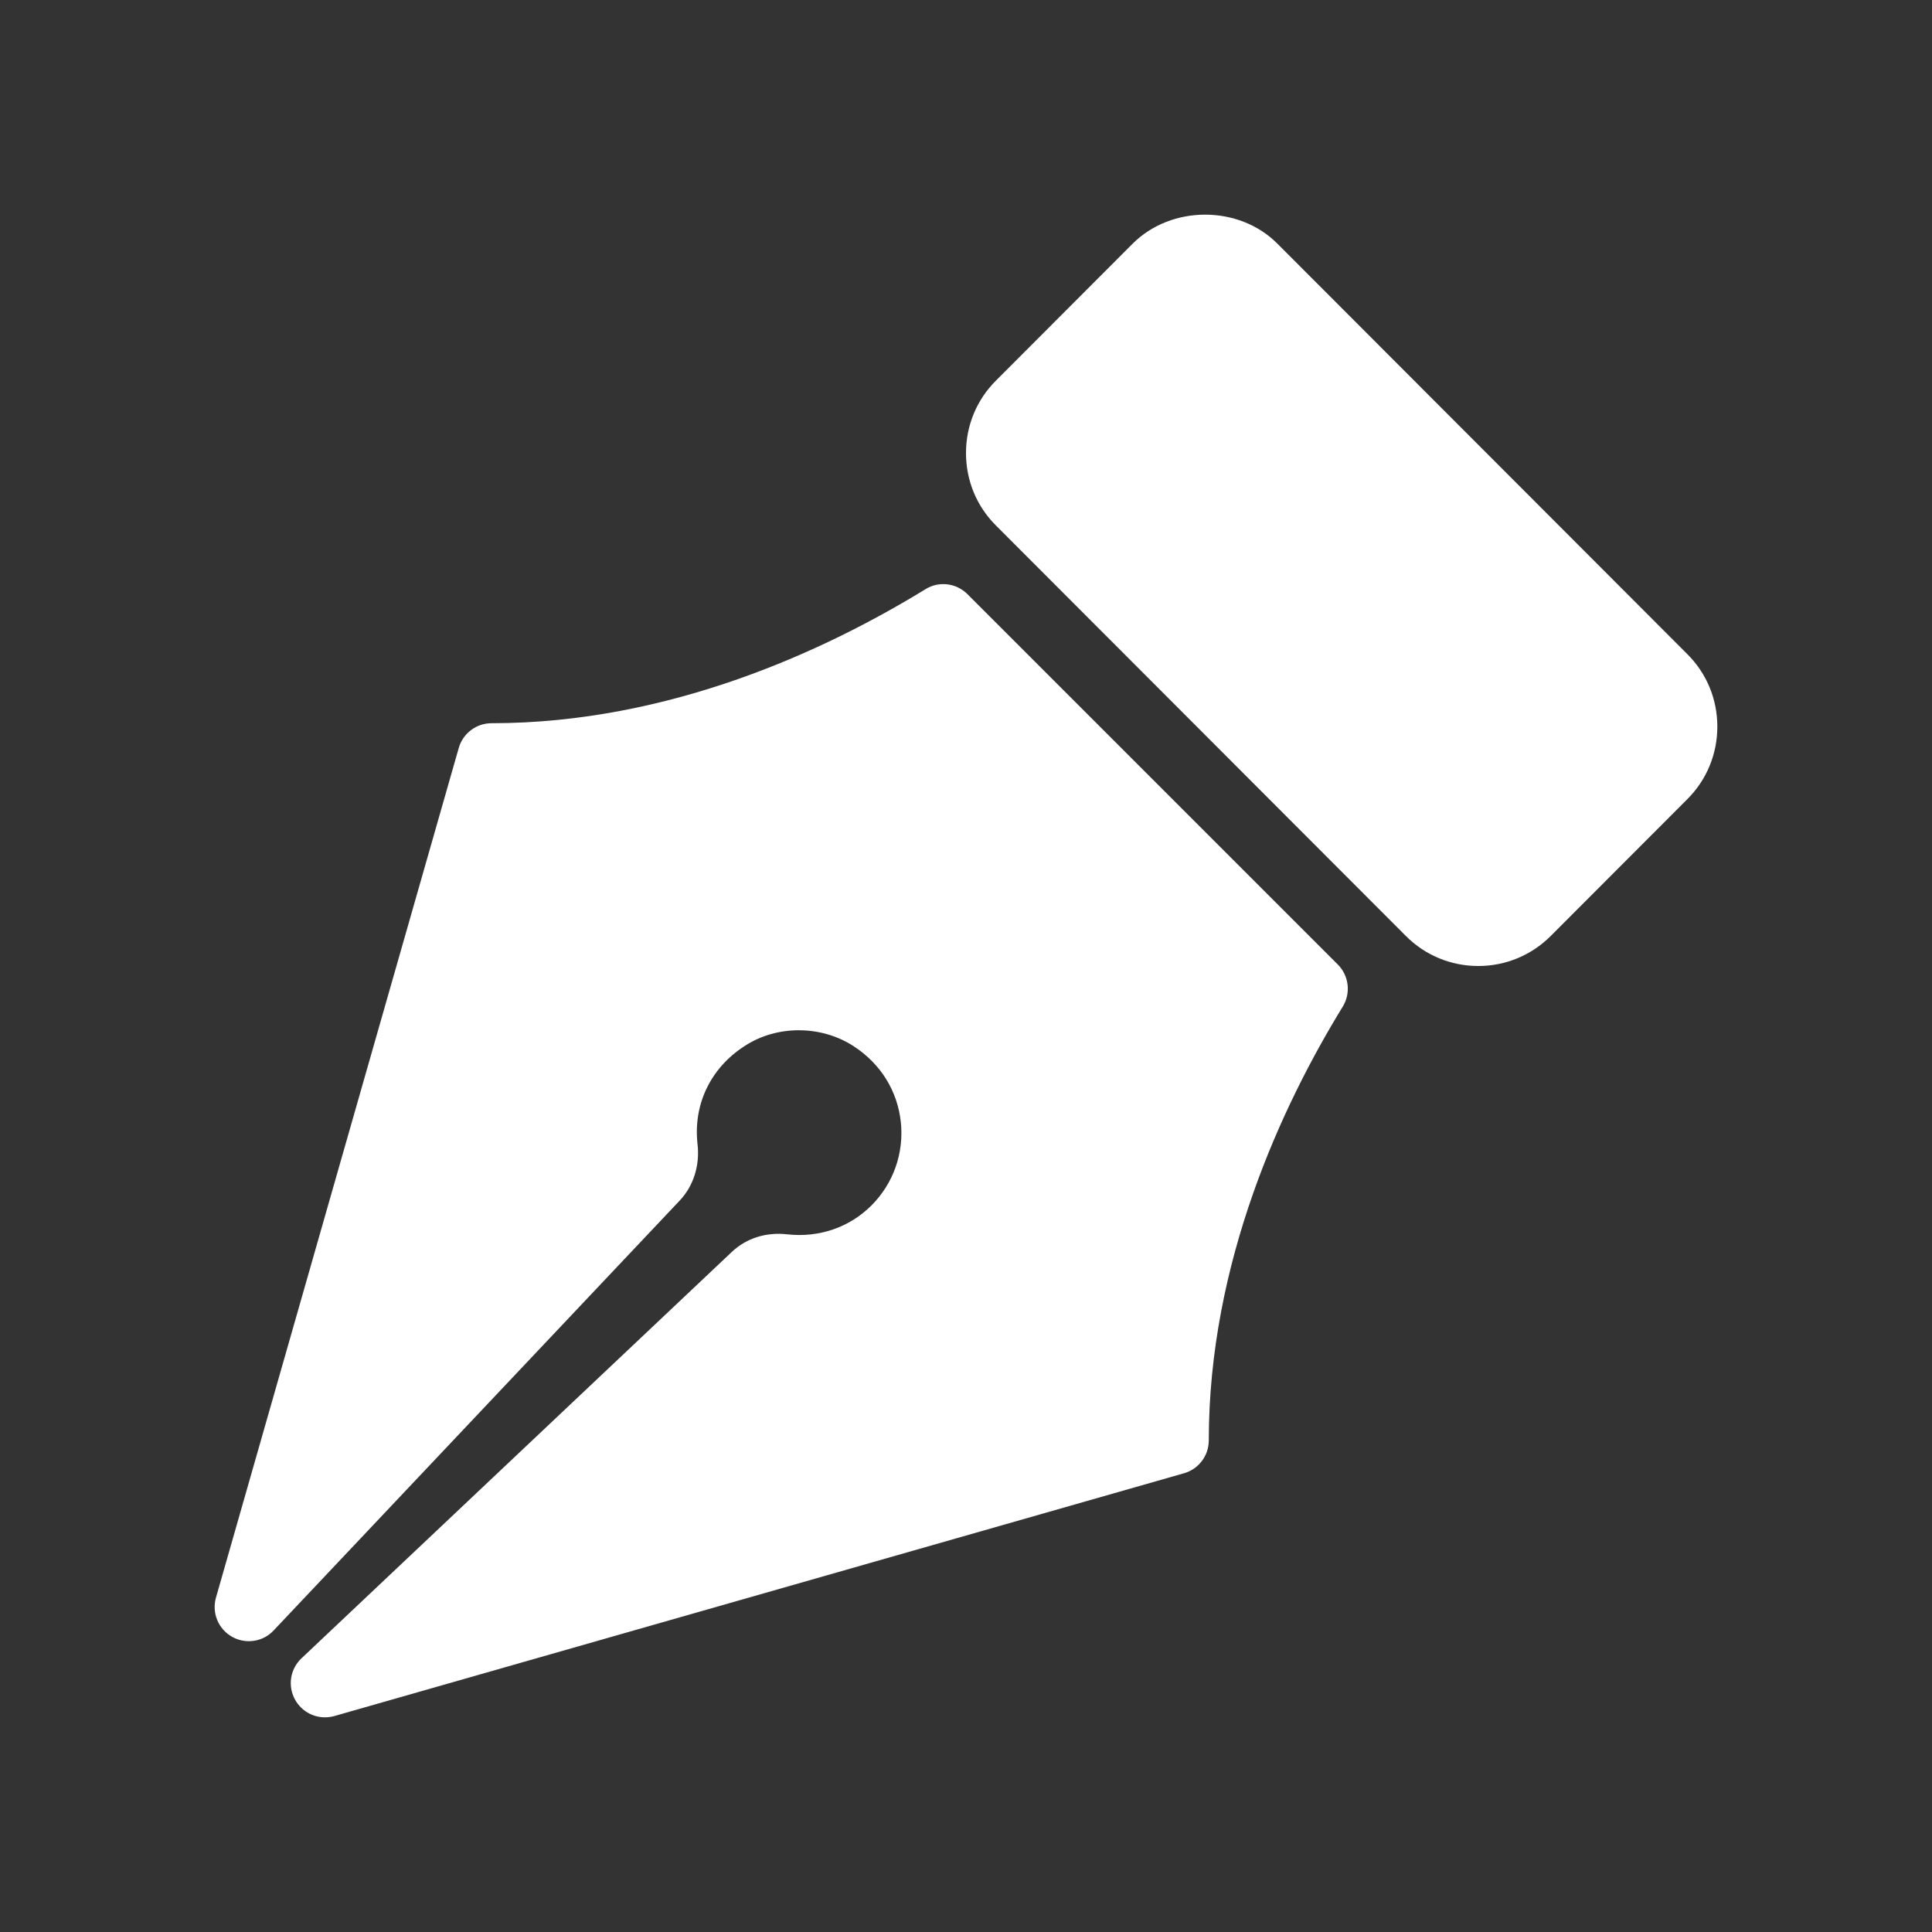
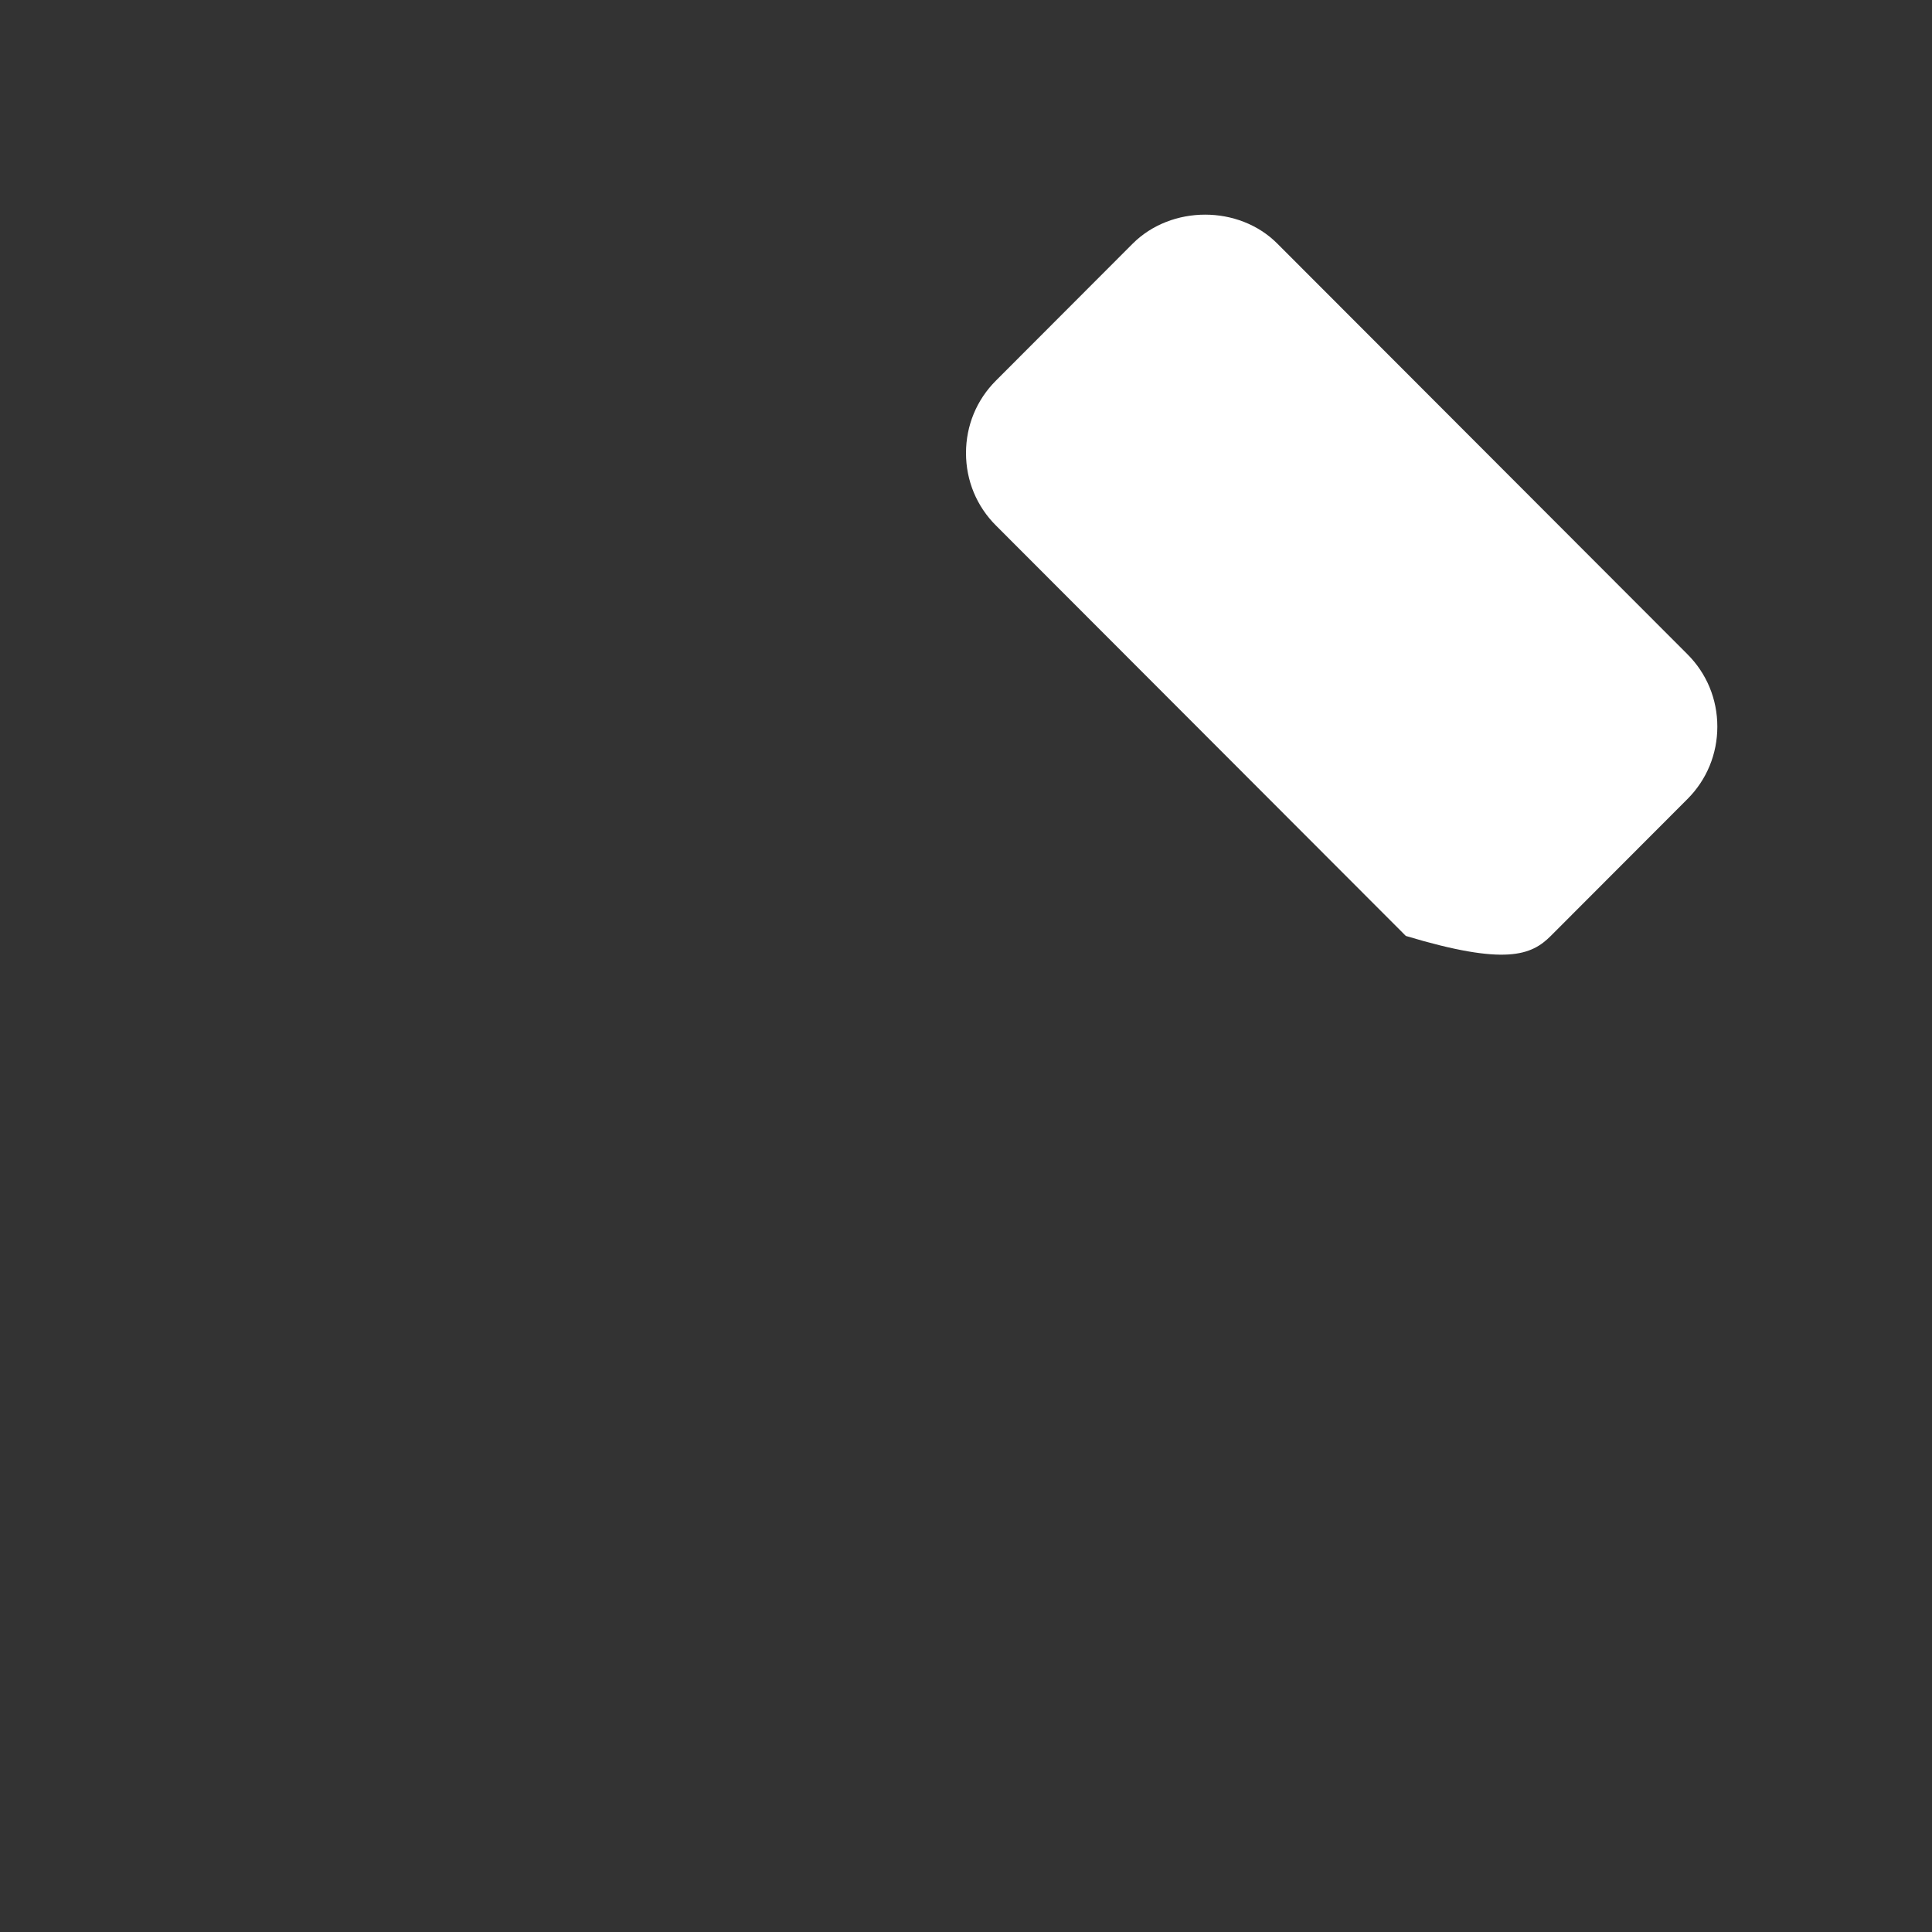
<svg xmlns="http://www.w3.org/2000/svg" width="18" height="18" viewBox="0 0 18 18" fill="none">
  <rect x="0" y="0" width="18" height="18" fill="#333333" stroke="none" />
-   <path d="M15.72 6.094L11.902 2.271C11.543 1.909 10.912 1.91 10.552 2.271L9.28 3.545C9.099 3.725 9 3.965 9 4.221C9 4.477 9.099 4.717 9.28 4.897L13.098 8.72C13.277 8.9 13.517 9 13.773 9C14.028 9 14.268 8.9 14.448 8.72L15.72 7.446C15.901 7.266 16 7.025 16 6.77C16 6.514 15.901 6.274 15.72 6.094Z" fill="white" />
-   <path d="M9.014 5.536C8.909 5.431 8.747 5.412 8.623 5.489C7.694 6.059 6.238 6.738 4.58 6.738C4.438 6.738 4.313 6.832 4.274 6.969L2.012 14.885C1.972 15.026 2.033 15.176 2.161 15.249C2.288 15.321 2.449 15.298 2.549 15.191L6.334 11.184C6.461 11.049 6.521 10.859 6.499 10.662C6.455 10.278 6.631 9.928 6.969 9.726C7.266 9.549 7.66 9.557 7.953 9.747C8.206 9.912 8.362 10.164 8.393 10.456C8.423 10.744 8.323 11.027 8.119 11.231C7.914 11.436 7.63 11.533 7.336 11.5C7.136 11.477 6.952 11.537 6.817 11.665L2.809 15.45C2.702 15.551 2.678 15.711 2.751 15.839C2.809 15.94 2.915 16 3.027 16C3.056 16 3.086 15.996 3.115 15.988L11.031 13.726C11.168 13.687 11.262 13.562 11.262 13.42C11.262 11.762 11.941 10.306 12.511 9.377C12.587 9.252 12.568 9.09 12.464 8.986L9.014 5.536Z" fill="white" />
+   <path d="M15.72 6.094L11.902 2.271C11.543 1.909 10.912 1.91 10.552 2.271L9.28 3.545C9.099 3.725 9 3.965 9 4.221C9 4.477 9.099 4.717 9.28 4.897L13.098 8.72C14.028 9 14.268 8.9 14.448 8.72L15.72 7.446C15.901 7.266 16 7.025 16 6.77C16 6.514 15.901 6.274 15.72 6.094Z" fill="white" />
</svg>